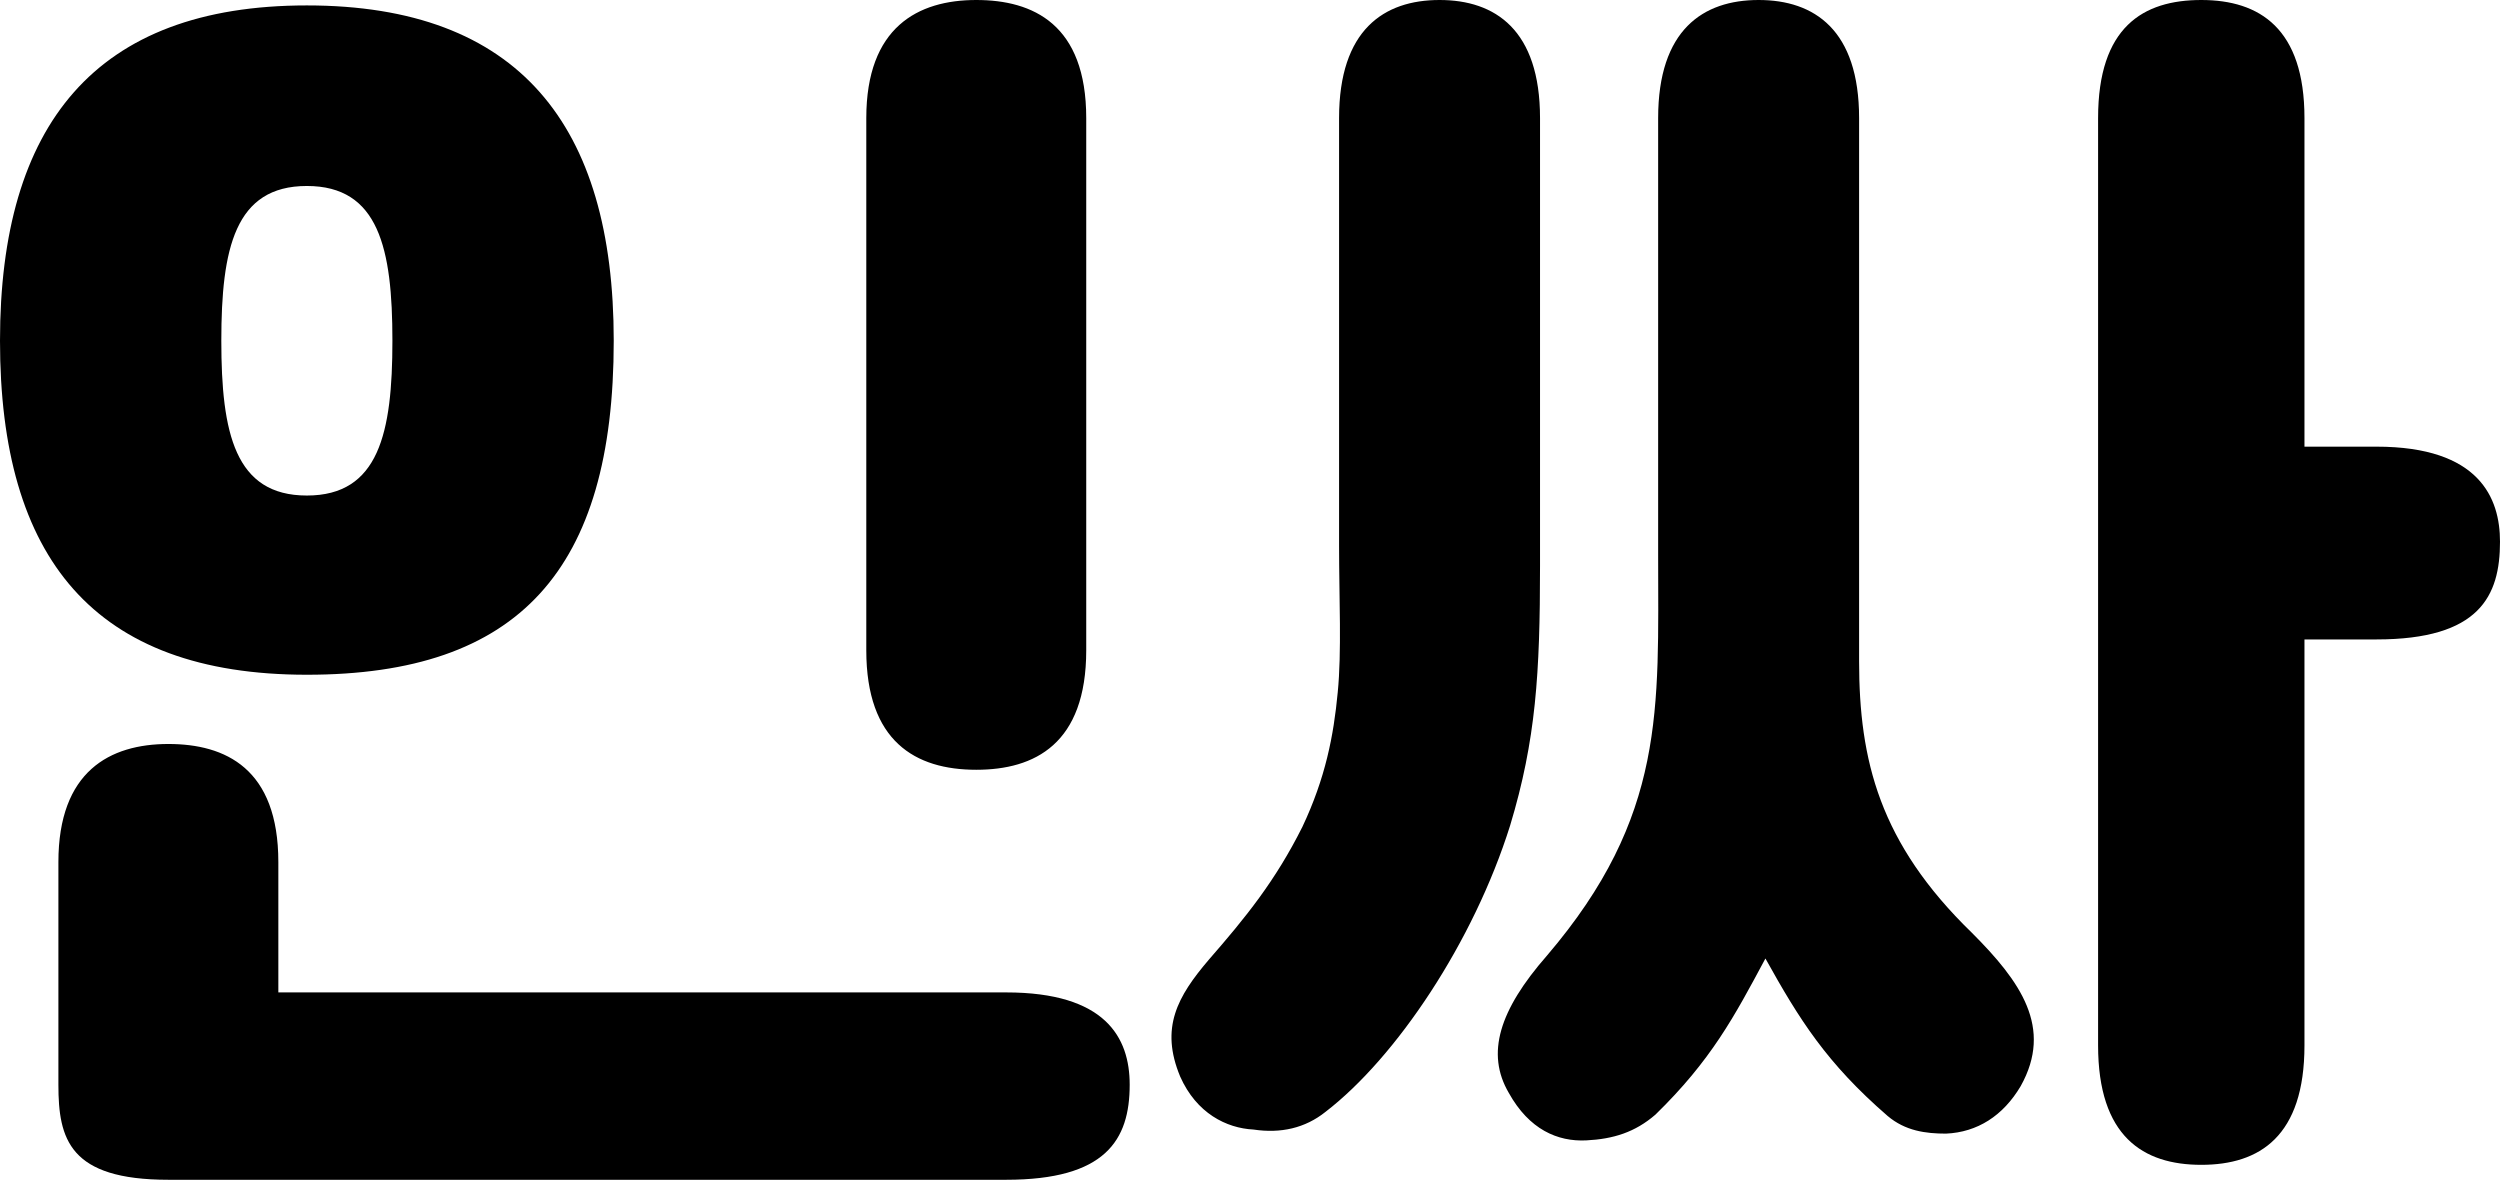
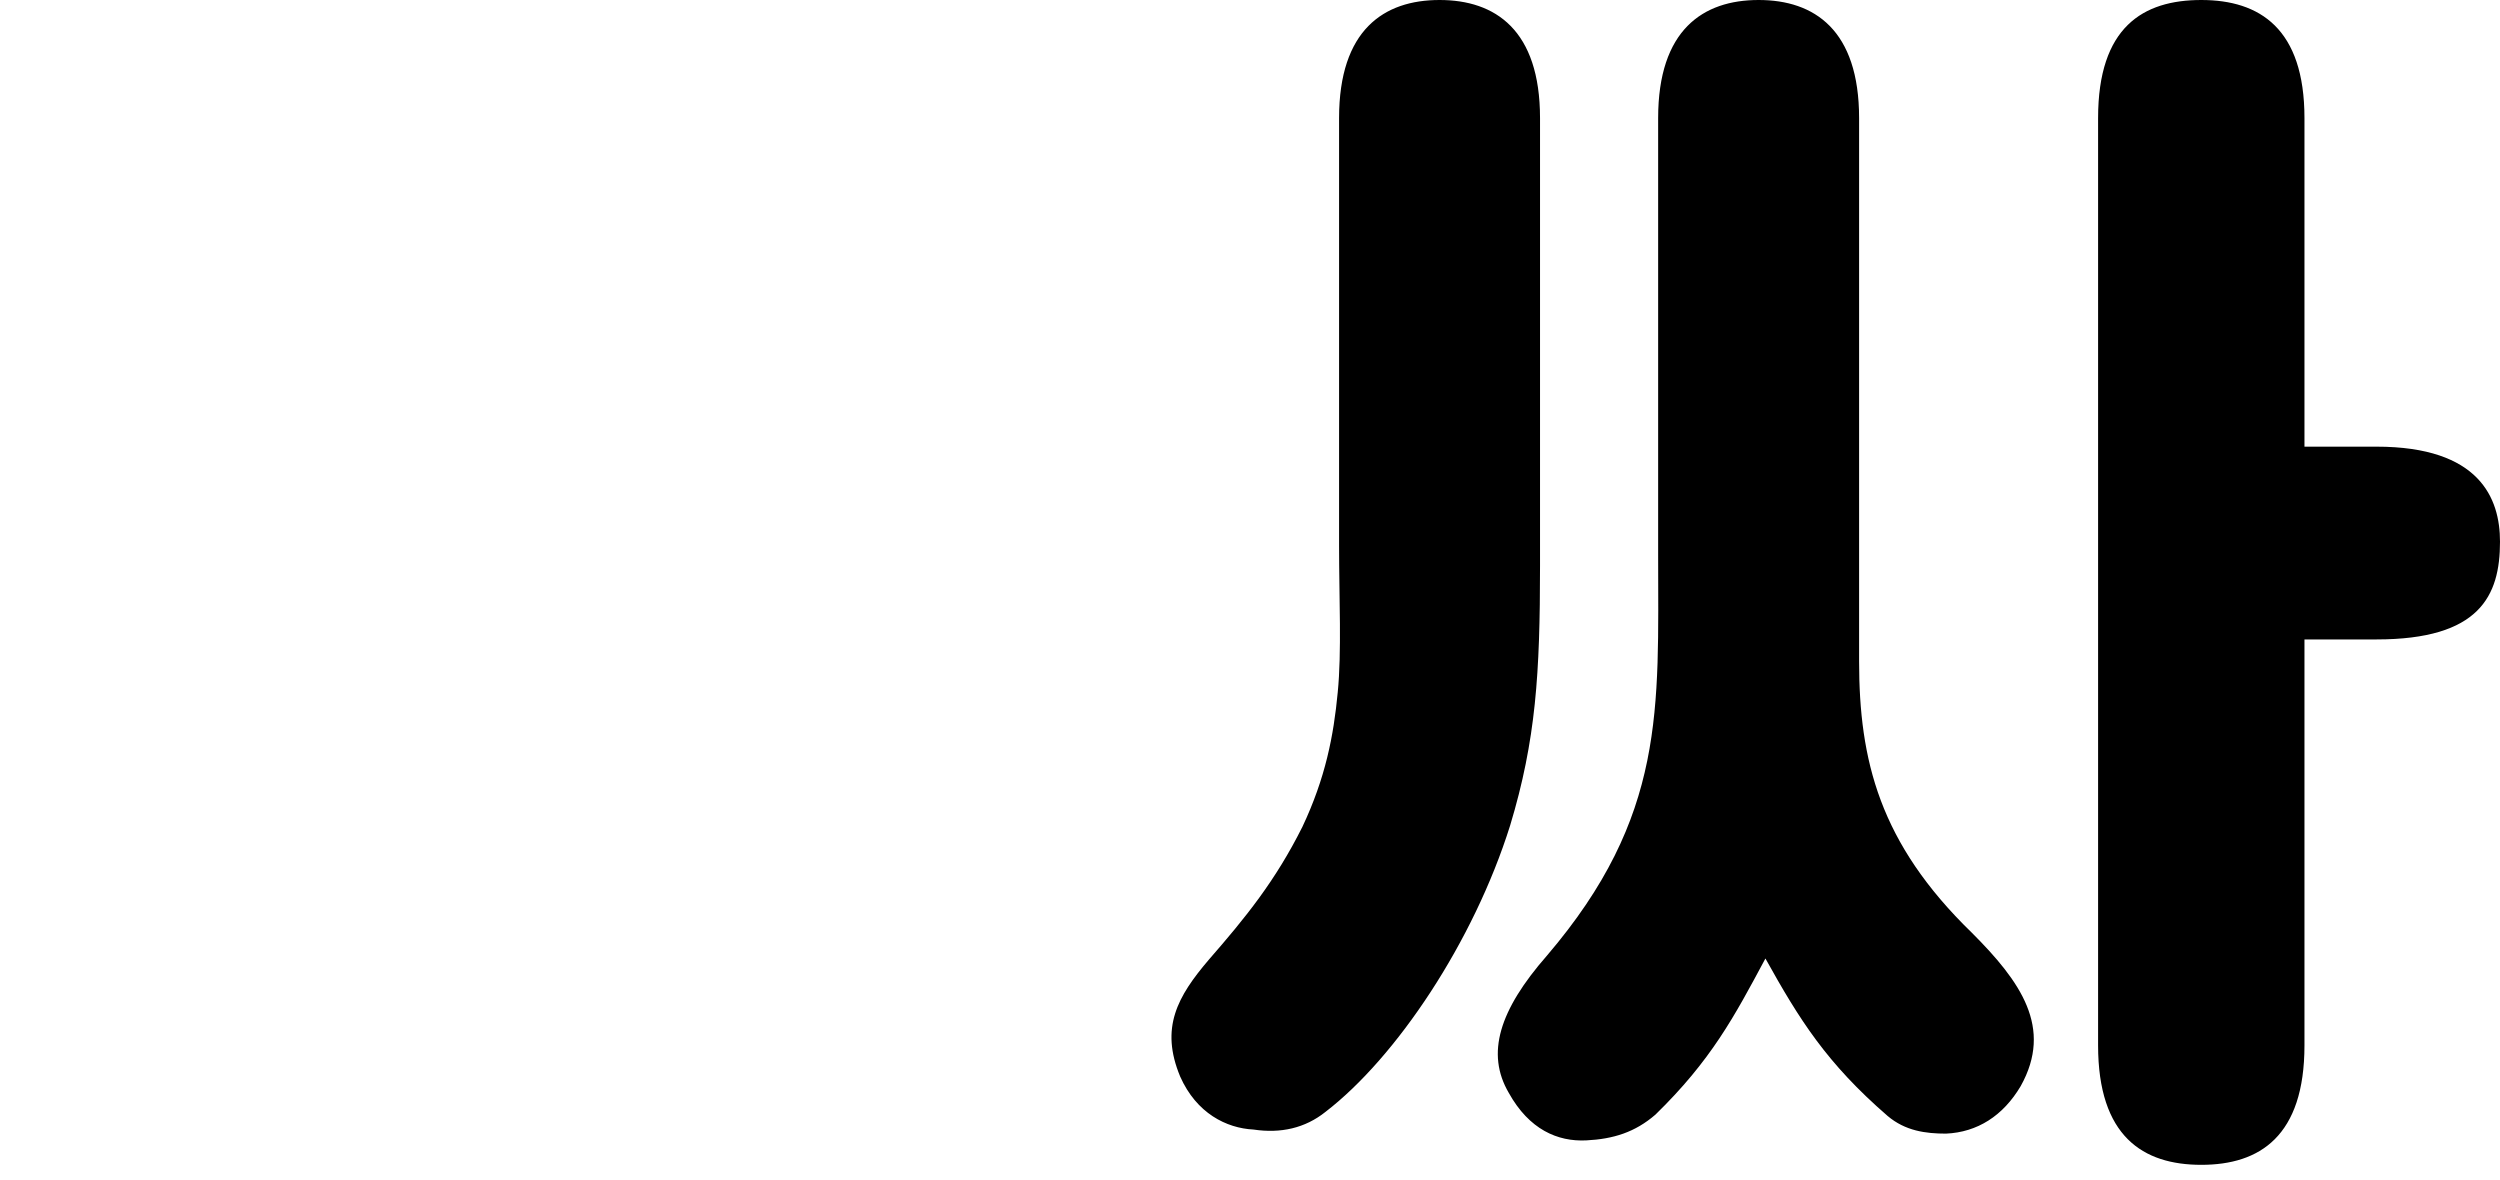
<svg xmlns="http://www.w3.org/2000/svg" width="89" height="42" viewBox="0 0 89 42" fill="none">
  <path d="M56.468 40.598C55.453 40.647 54.438 40.212 53.713 38.907C52.891 37.505 53.375 35.959 55.067 34.025C59.32 29.047 59.03 25.229 59.03 19.767V4.205C59.03 1.063 60.626 0 62.607 0C64.589 0 66.184 1.063 66.184 4.205V23.537C66.184 27.066 66.909 30.014 70.196 33.204C71.937 34.944 73.097 36.587 71.937 38.665C71.308 39.728 70.39 40.308 69.278 40.357C68.553 40.357 67.828 40.26 67.199 39.728C65.024 37.843 64.058 36.297 62.849 34.122C61.737 36.2 60.916 37.747 58.934 39.68C58.209 40.308 57.435 40.55 56.468 40.598ZM44.626 40.212C43.659 40.163 42.595 39.632 42.015 38.327C41.29 36.587 41.919 35.475 43.03 34.17C44.336 32.672 45.399 31.367 46.366 29.434C47.187 27.694 47.477 26.196 47.623 24.649C47.767 23.199 47.671 21.314 47.671 19.429V4.205C47.671 1.063 49.266 0 51.248 0C53.23 0 54.825 1.063 54.825 4.205V20.154C54.825 23.972 54.68 26.341 53.761 29.386C52.456 33.542 49.701 37.65 47.187 39.583C46.462 40.163 45.592 40.357 44.626 40.212ZM78.366 41.468C76.287 41.468 74.692 40.453 74.692 37.215V4.205C74.692 0.967 76.287 0 78.366 0C80.444 0 82.039 1.015 82.039 4.205V15.901H84.601C88.275 15.901 89 17.738 89 19.284C89 21.218 88.275 22.764 84.601 22.764H82.039V37.215C82.039 40.453 80.444 41.468 78.366 41.468Z" fill="black" />
-   <path d="M35.819 42H5.994C2.465 42 2.079 40.55 2.079 38.617V30.691C2.079 27.452 3.915 26.486 5.994 26.486C8.024 26.486 9.909 27.356 9.909 30.691V35.33H35.819C39.347 35.33 40.217 36.925 40.217 38.617C40.217 40.598 39.347 42 35.819 42ZM10.924 24.021C3.335 24.021 0 19.864 0 12.131C0 4.446 3.384 0.193 10.924 0.193C18.465 0.193 21.849 4.446 21.849 12.131C21.849 20.299 18.465 24.021 10.924 24.021ZM10.924 17.641C13.486 17.641 13.97 15.418 13.97 12.131C13.97 8.845 13.486 6.621 10.924 6.621C8.363 6.621 7.879 8.845 7.879 12.131C7.879 15.418 8.363 17.641 10.924 17.641ZM34.755 27.404C32.58 27.404 30.84 26.389 30.84 23.151V4.205C30.84 0.967 32.677 0 34.755 0C36.785 0 38.67 0.87 38.67 4.205V23.151C38.67 26.486 36.834 27.404 34.755 27.404Z" fill="black" />
</svg>